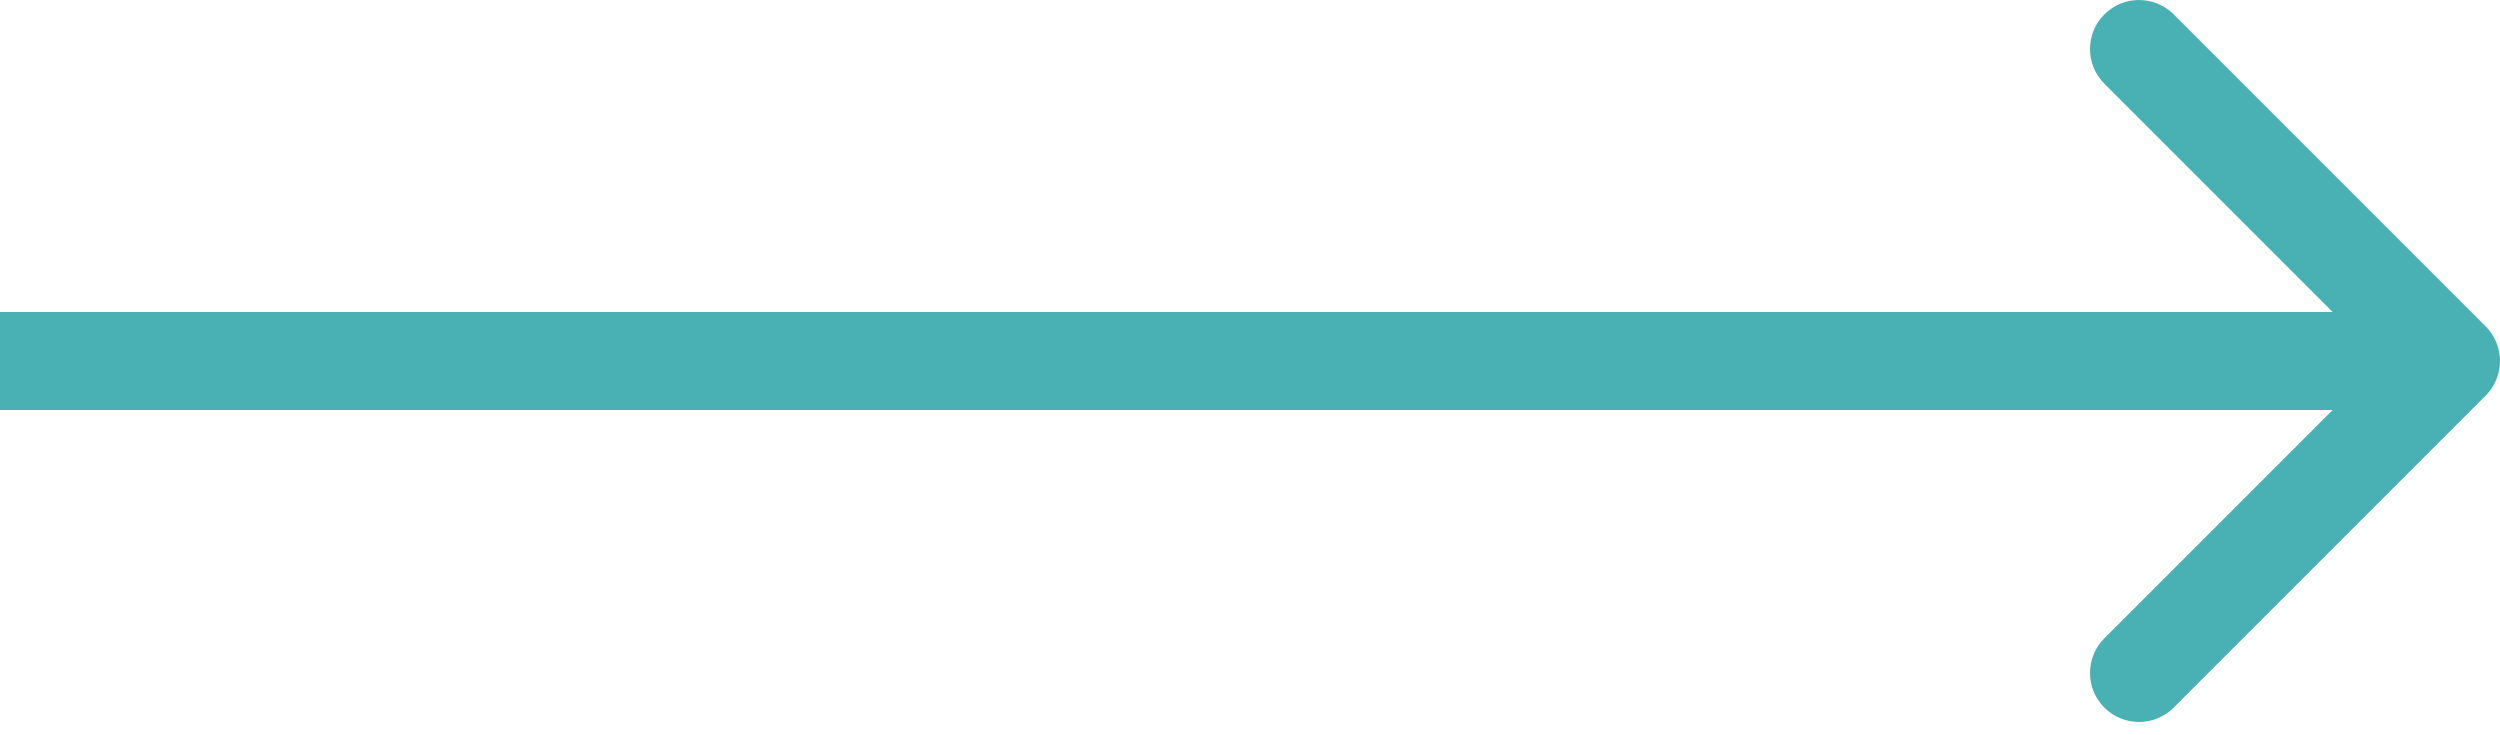
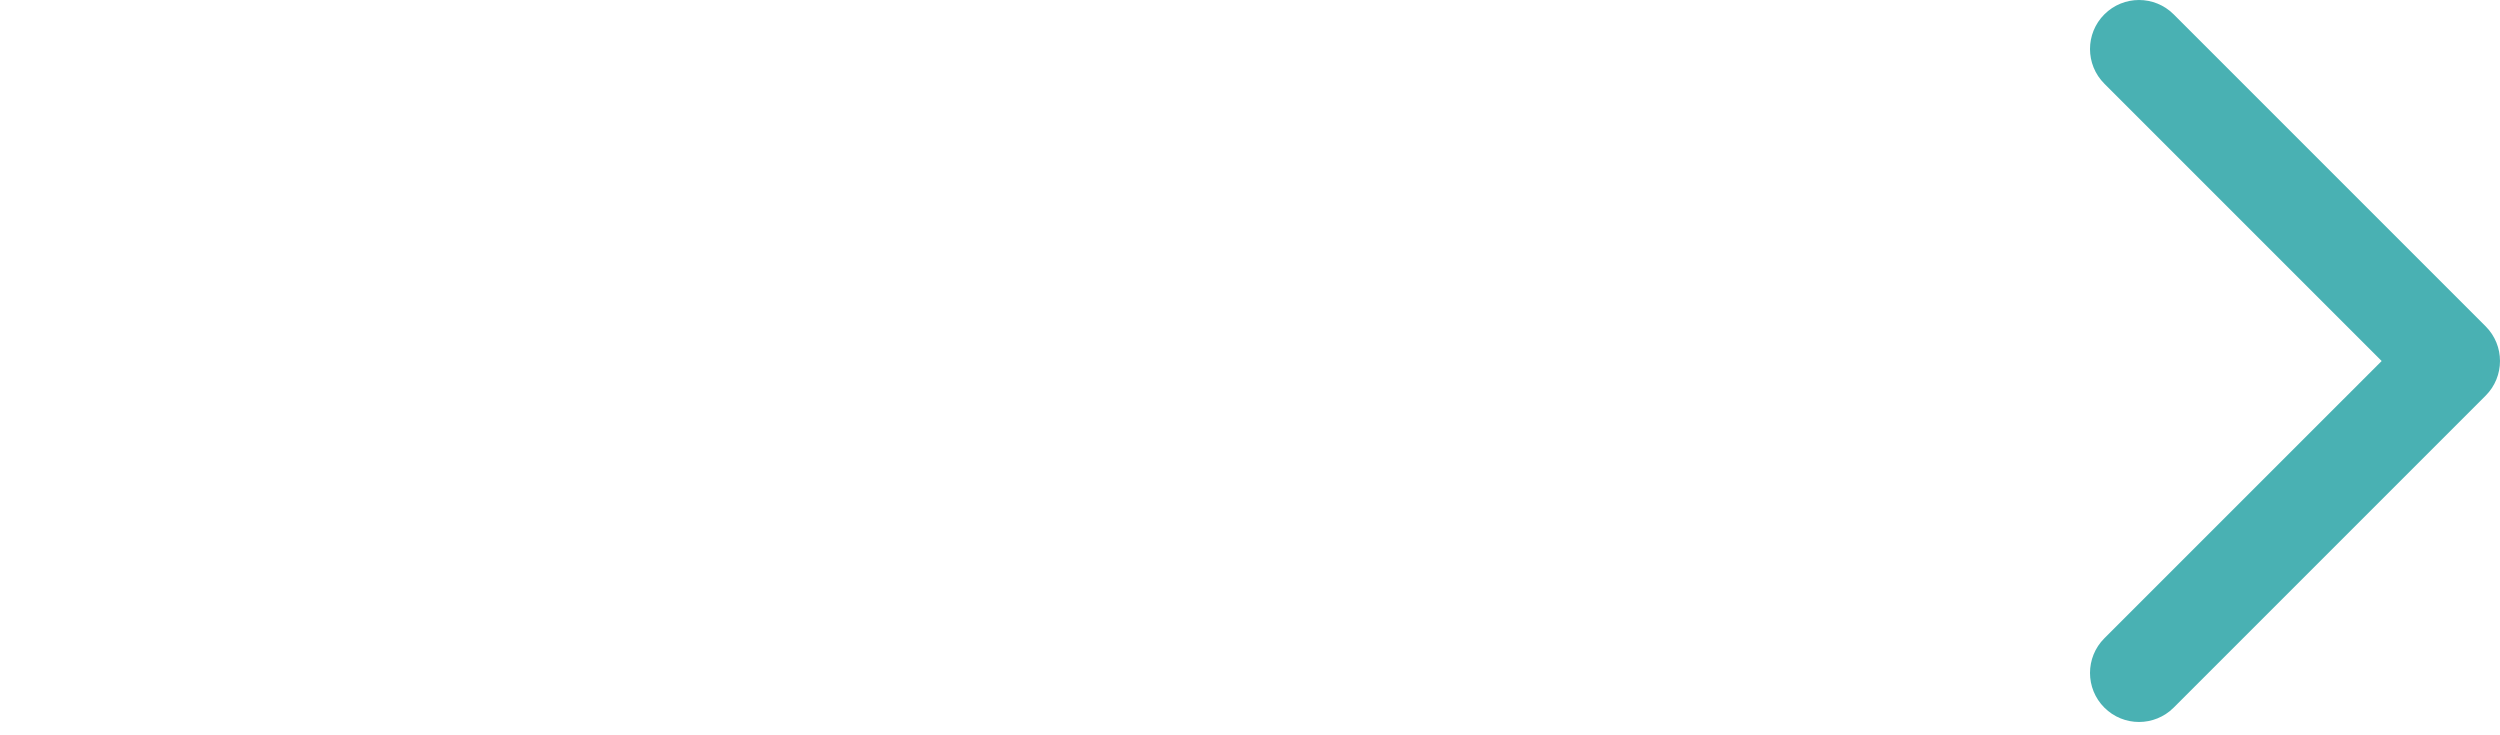
<svg xmlns="http://www.w3.org/2000/svg" width="102" height="30" viewBox="0 0 102 30" fill="none">
-   <path d="M101.414 16.143C102.195 15.362 102.195 14.095 101.414 13.314L88.686 0.586C87.905 -0.195 86.639 -0.195 85.858 0.586C85.077 1.367 85.077 2.634 85.858 3.415L97.172 14.729L85.858 26.042C85.077 26.823 85.077 28.09 85.858 28.871C86.639 29.652 87.905 29.652 88.686 28.871L101.414 16.143ZM0 16.729H100V12.729H0V16.729Z" fill="#49B1B3" />
+   <path d="M101.414 16.143C102.195 15.362 102.195 14.095 101.414 13.314L88.686 0.586C87.905 -0.195 86.639 -0.195 85.858 0.586C85.077 1.367 85.077 2.634 85.858 3.415L97.172 14.729L85.858 26.042C85.077 26.823 85.077 28.09 85.858 28.871C86.639 29.652 87.905 29.652 88.686 28.871L101.414 16.143ZM0 16.729H100H0V16.729Z" fill="#49B1B3" />
</svg>